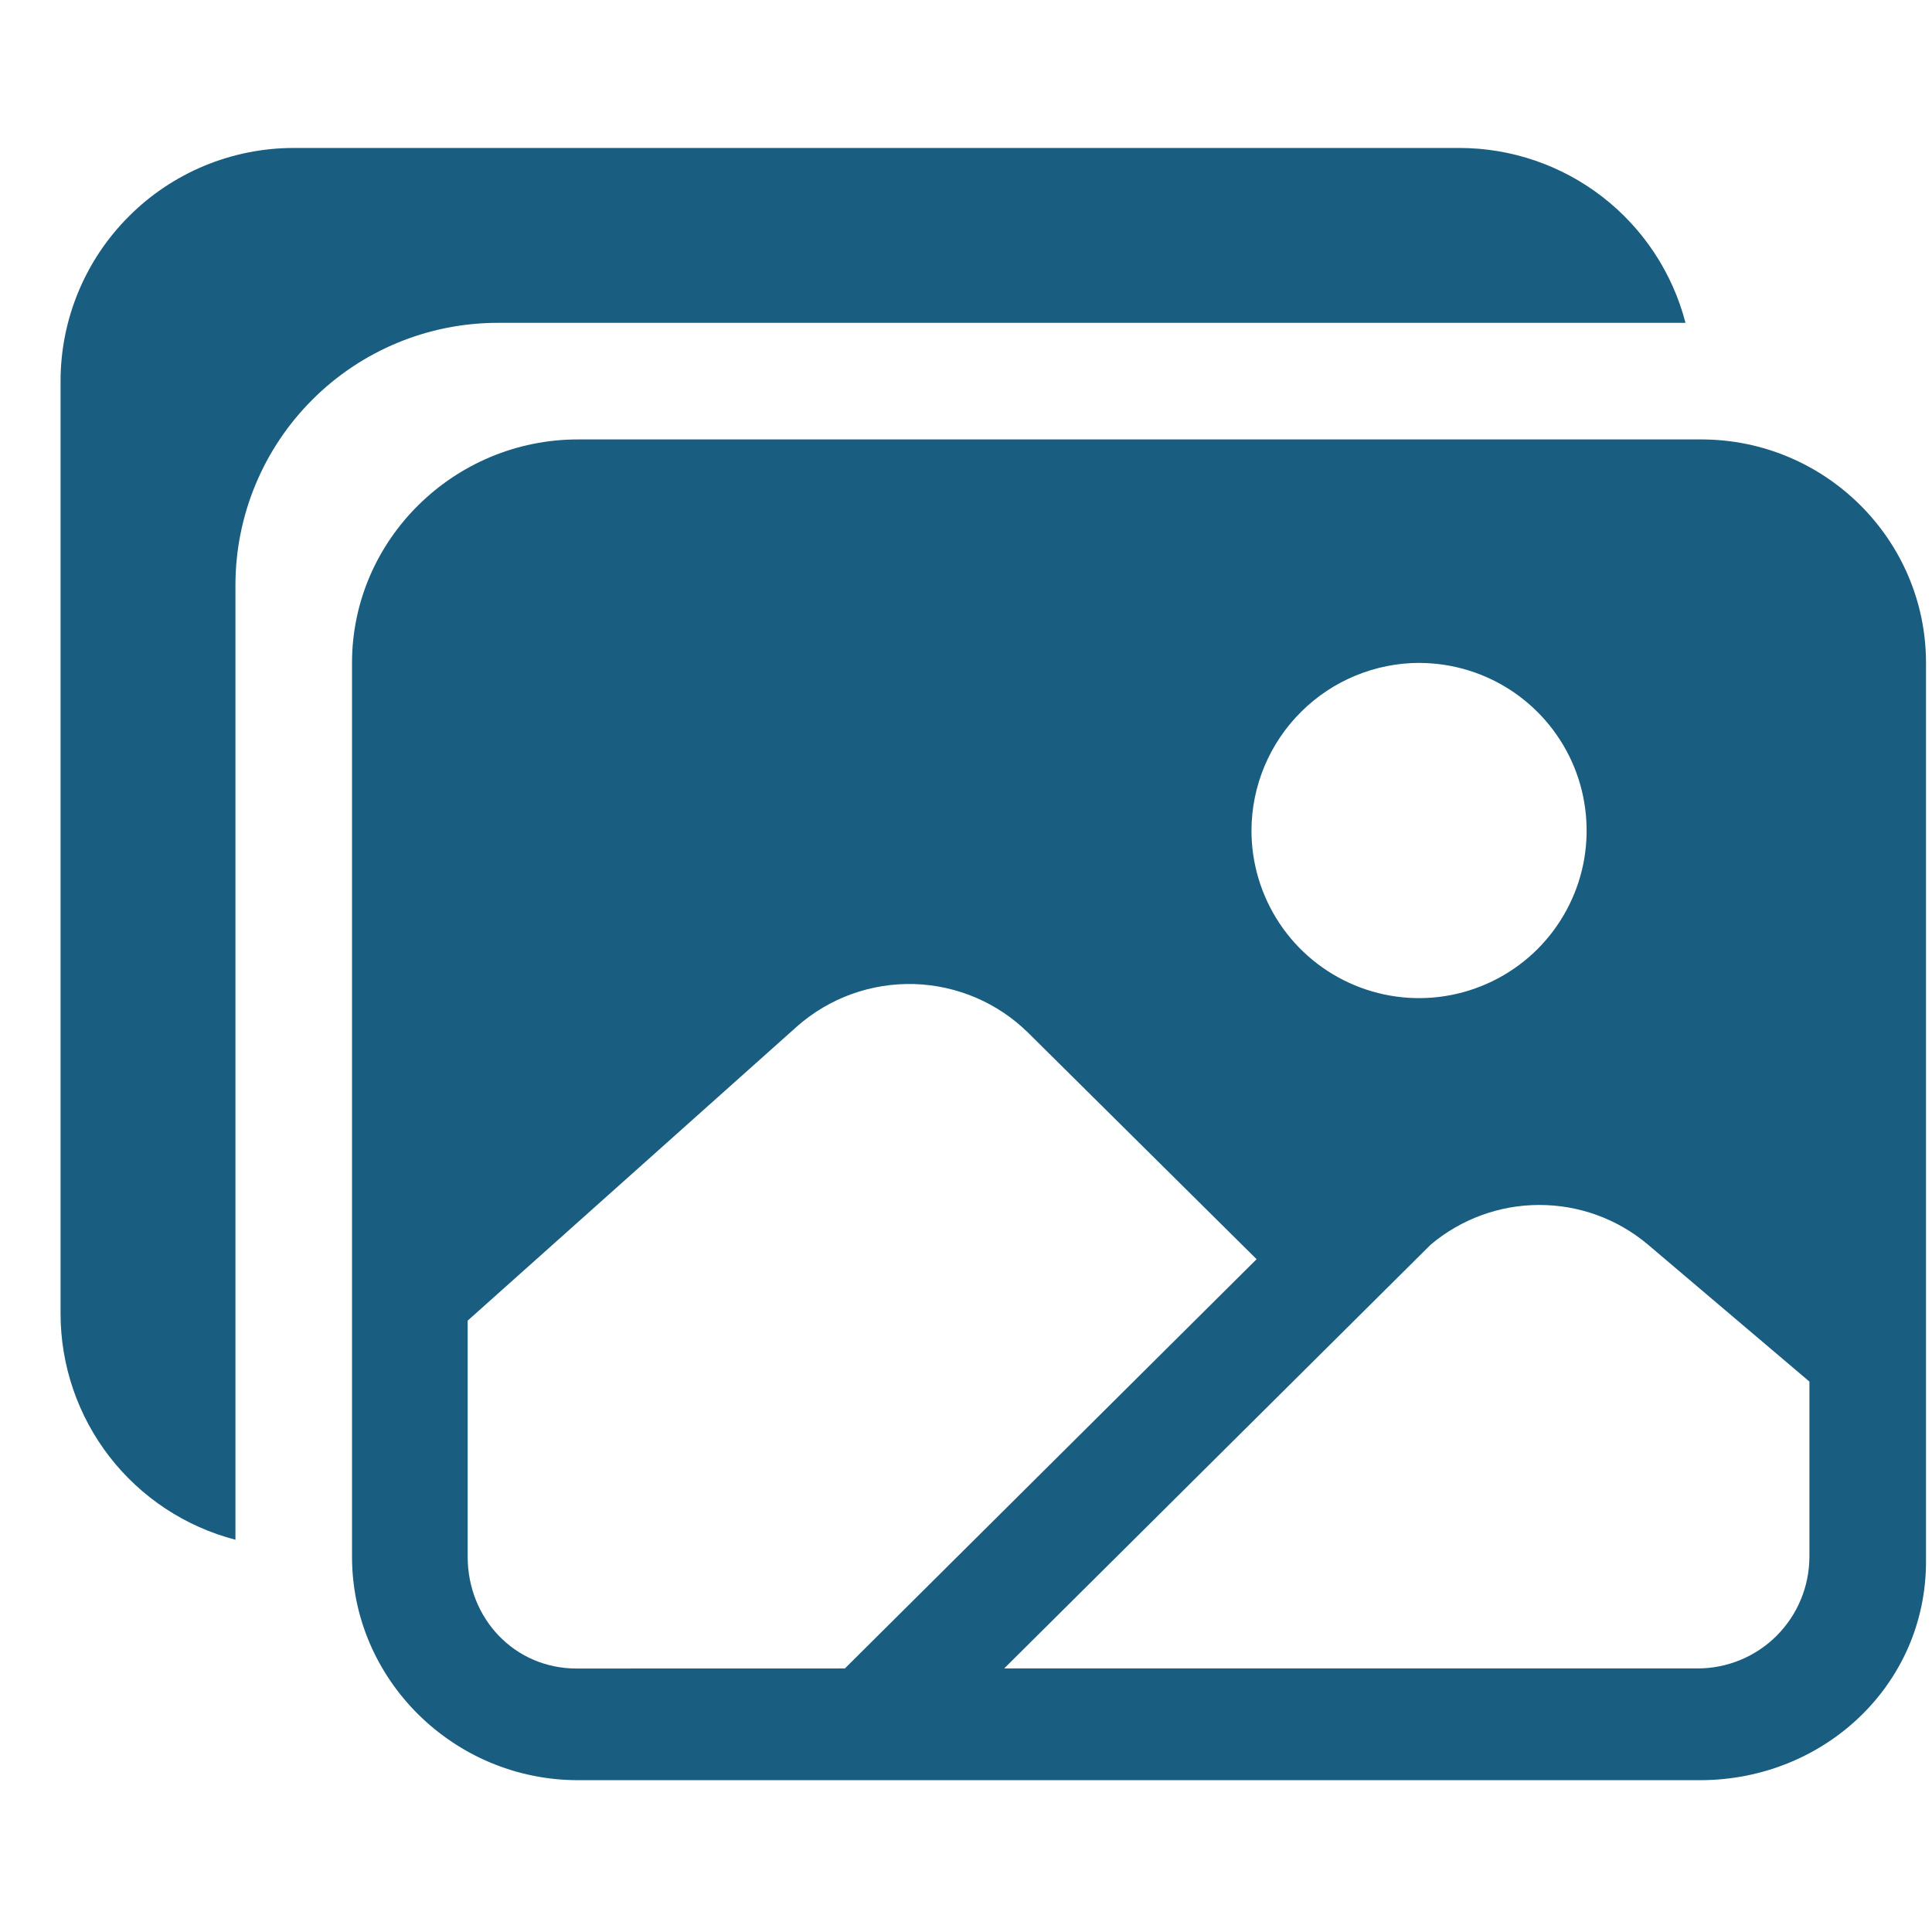
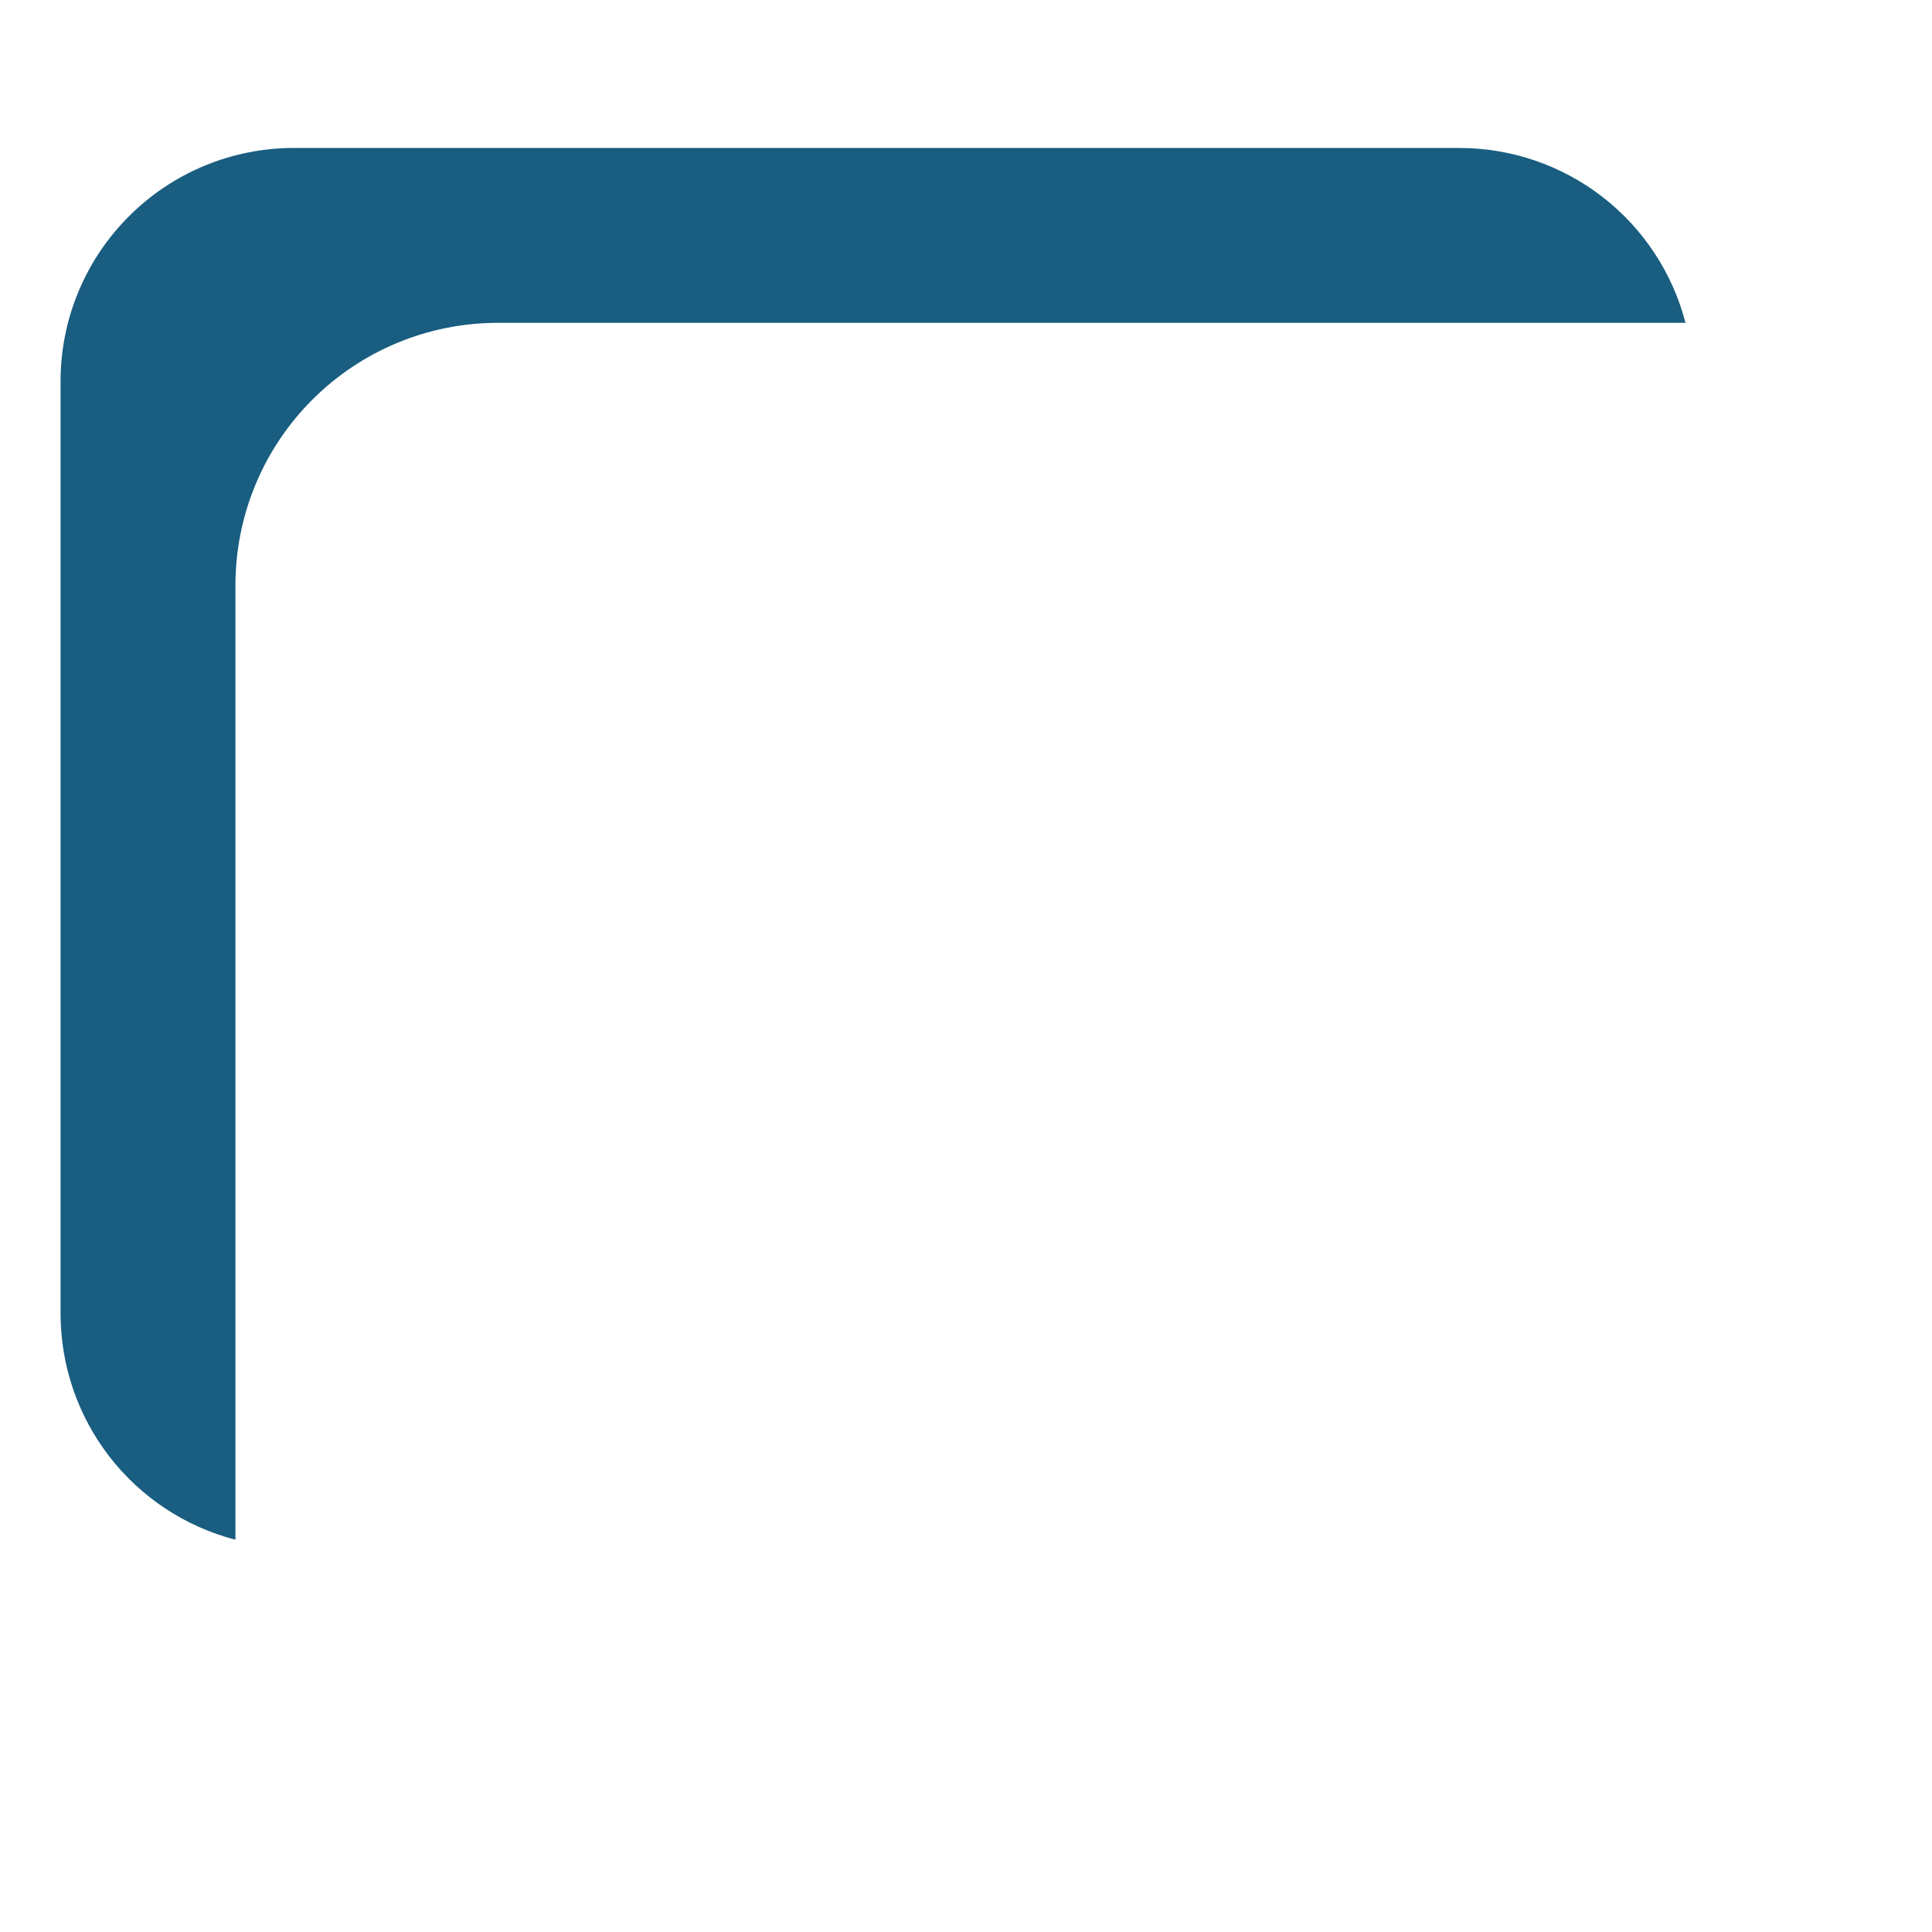
<svg xmlns="http://www.w3.org/2000/svg" width="29" height="29" viewBox="0 0 29 29" fill="none">
  <g clip-path="url(#clip0_8526_27623)">
-     <path d="M25.535 6.596H8.675C6.816 6.596 5.284 8.101 5.284 9.95V23.367C5.284 25.217 6.816 26.721 8.675 26.721H25.519C27.378 26.721 28.91 25.29 28.91 23.44V9.95C28.91 8.101 27.396 6.596 25.535 6.596ZM21.316 9.951C21.812 9.954 22.297 10.104 22.709 10.382C23.121 10.661 23.441 11.055 23.629 11.514C23.817 11.974 23.864 12.48 23.766 12.967C23.667 13.454 23.426 13.9 23.074 14.251C22.721 14.601 22.273 14.839 21.785 14.935C21.298 15.031 20.793 14.98 20.334 14.789C19.875 14.598 19.483 14.276 19.208 13.863C18.932 13.449 18.785 12.963 18.785 12.467C18.787 11.797 19.055 11.157 19.53 10.685C20.004 10.213 20.646 9.949 21.316 9.95V9.951ZM8.653 25.045C7.723 25.045 7.02 24.293 7.02 23.368V19.823L11.967 15.404C12.45 14.979 13.077 14.753 13.721 14.771C14.365 14.79 14.978 15.052 15.436 15.505L18.862 18.901L12.682 25.044L8.653 25.045ZM27.16 23.367C27.159 23.588 27.116 23.806 27.031 24.01C26.947 24.213 26.823 24.398 26.667 24.554C26.511 24.71 26.326 24.833 26.122 24.917C25.919 25.001 25.7 25.044 25.48 25.044H15.073L21.476 18.682C21.931 18.299 22.506 18.088 23.1 18.087C23.695 18.085 24.271 18.293 24.727 18.674L27.16 20.738V23.367Z" fill="#195D80" />
    <path d="M21.91 2.221H4.409C3.481 2.221 2.591 2.59 1.935 3.247C1.278 3.903 0.909 4.793 0.909 5.721L0.909 19.721C0.91 20.497 1.168 21.251 1.643 21.865C2.118 22.478 2.783 22.917 3.534 23.112V8.784C3.534 7.74 3.949 6.738 4.688 6C5.426 5.261 6.428 4.846 7.472 4.846H25.3C25.105 4.095 24.666 3.43 24.053 2.955C23.439 2.48 22.686 2.222 21.91 2.221Z" fill="#195D80" />
  </g>
  <defs>
    <clipPath id="clip0_8526_27623">
      <rect width="28" height="28" fill="white" transform="translate(0.909 0.471)" />
    </clipPath>
  </defs>
</svg>